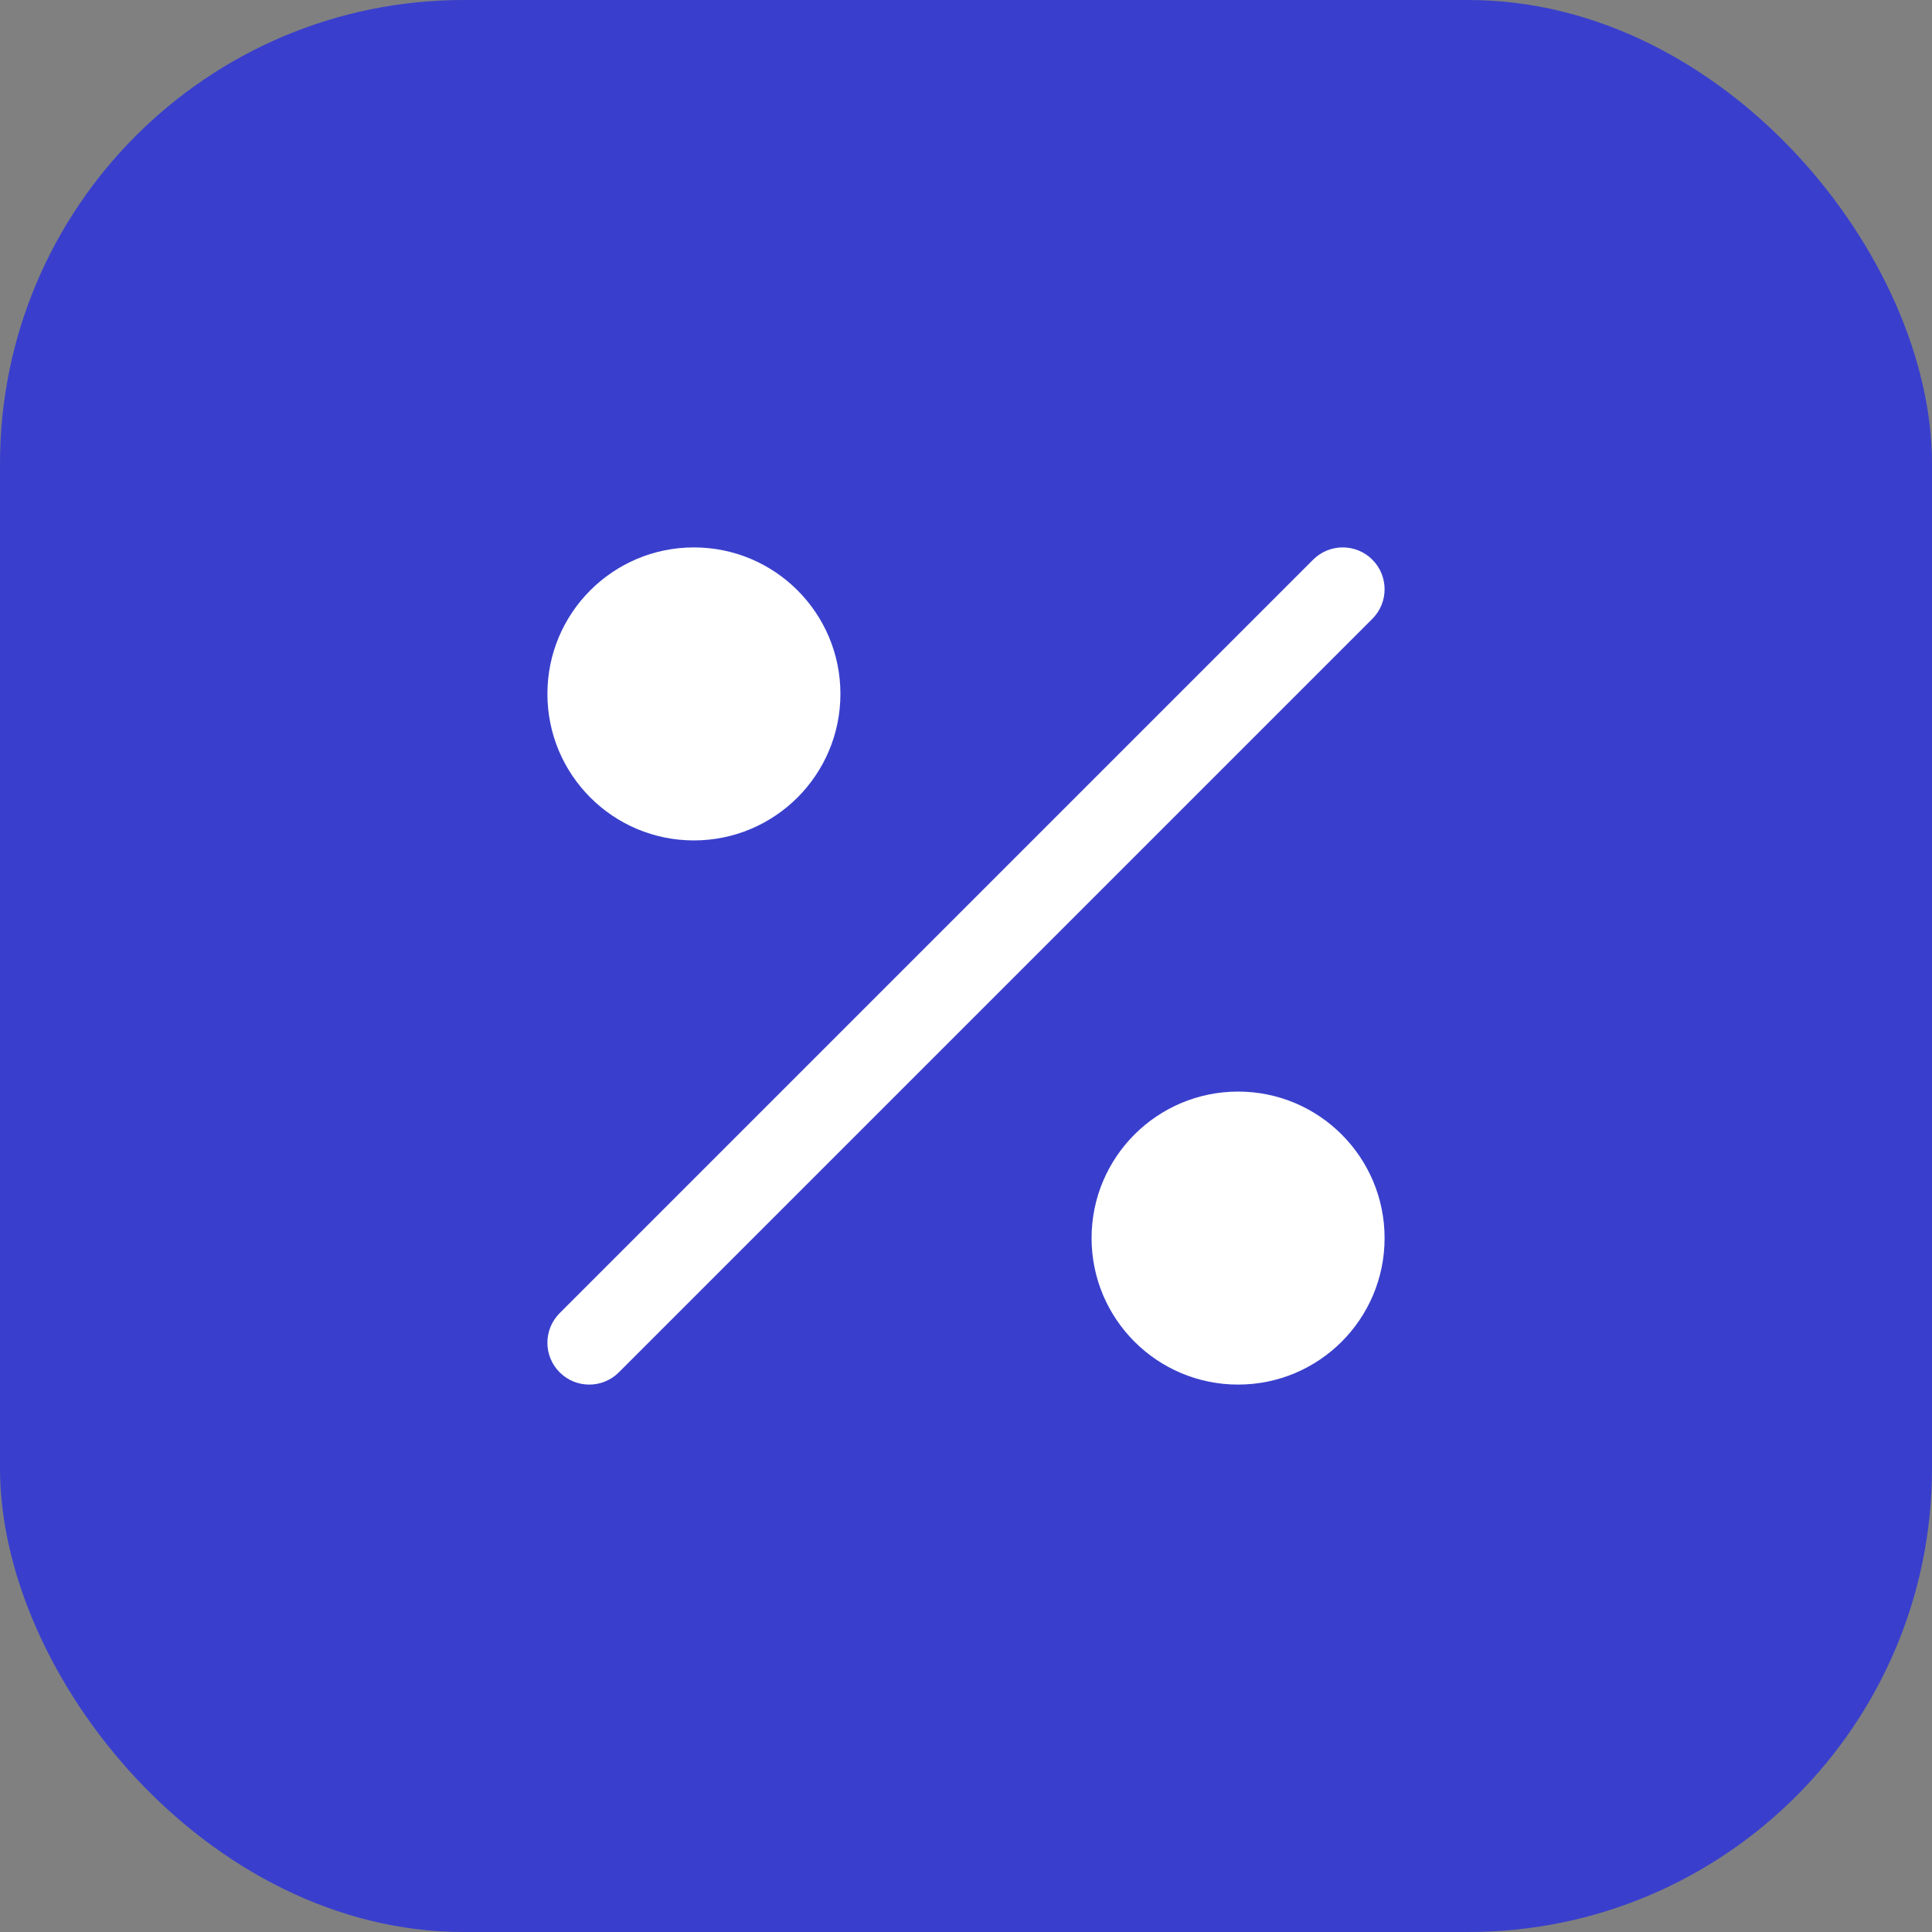
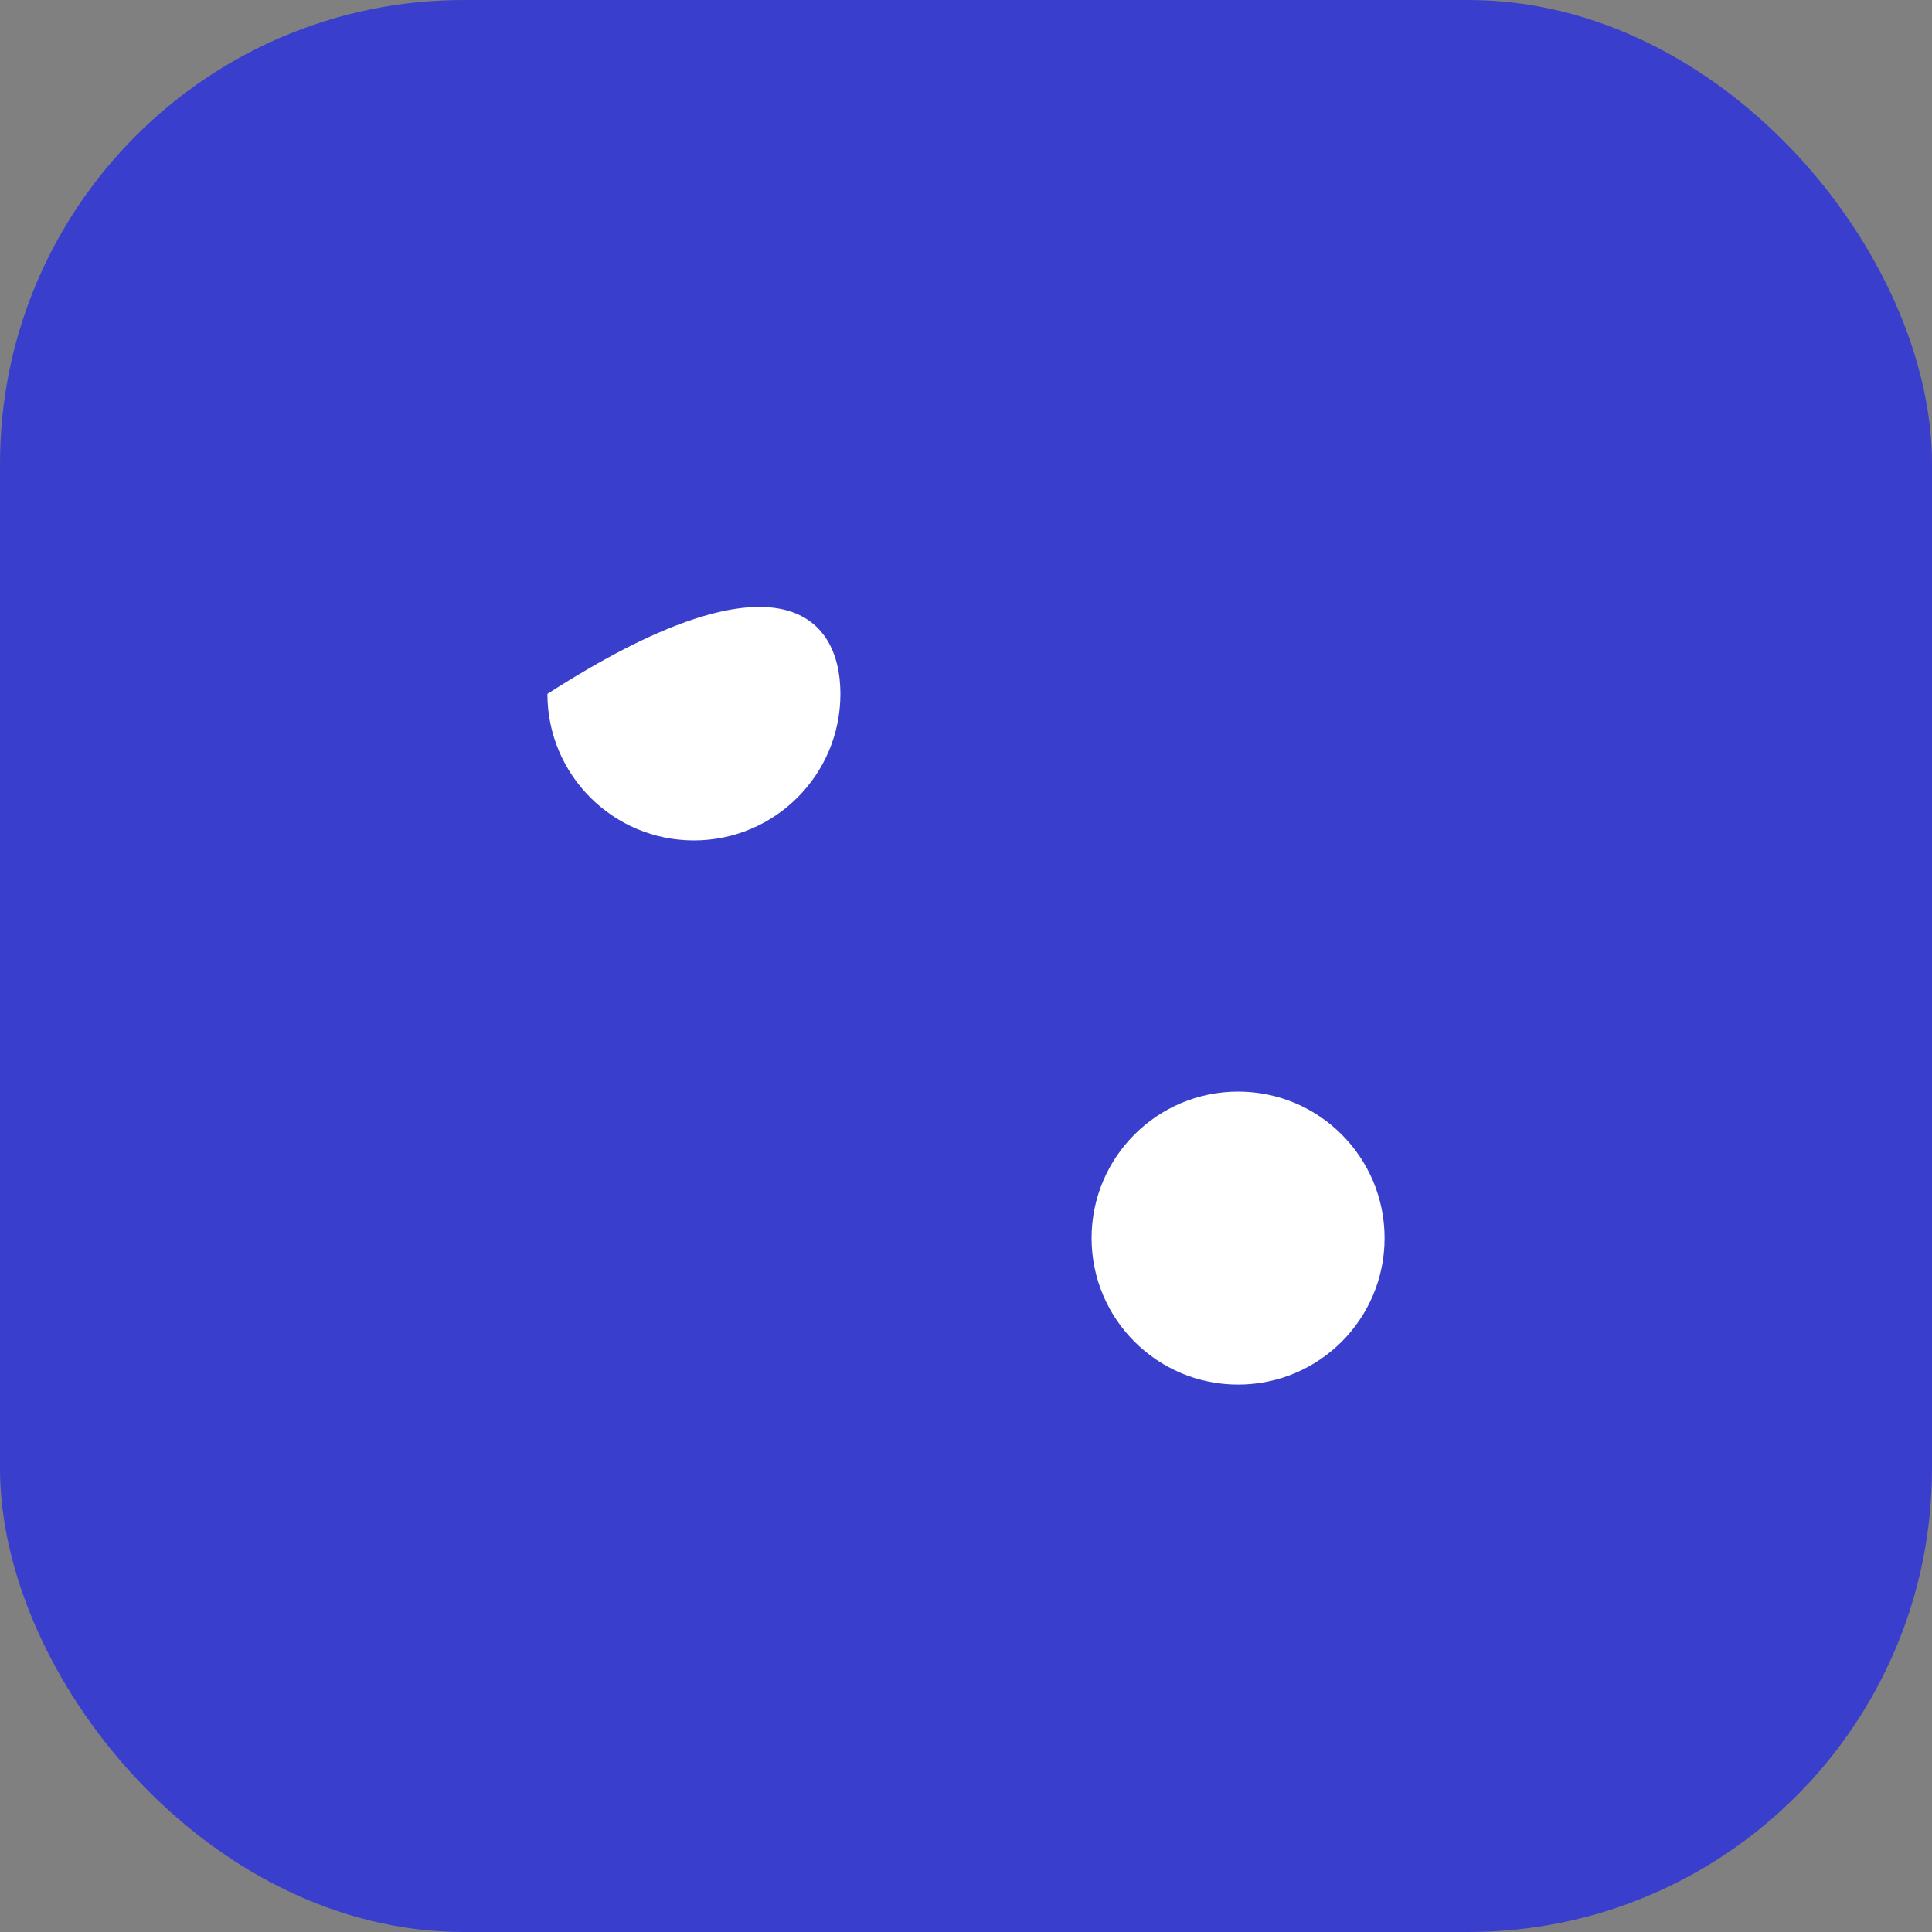
<svg xmlns="http://www.w3.org/2000/svg" width="50" height="50" viewBox="0 0 50 50" fill="none">
  <rect x="0" y="0" width="50" height="50" fill="#808080" stroke="none" />
  <rect width="50" height="50" rx="12" fill="#393FCC" />
-   <path d="M14.167 17.958C14.167 15.864 15.864 14.167 17.958 14.167C20.052 14.167 21.75 15.864 21.75 17.958C21.75 20.052 20.052 21.75 17.958 21.75C15.864 21.75 14.167 20.052 14.167 17.958Z" fill="white" />
+   <path d="M14.167 17.958C20.052 14.167 21.75 15.864 21.75 17.958C21.75 20.052 20.052 21.75 17.958 21.75C15.864 21.75 14.167 20.052 14.167 17.958Z" fill="white" />
  <path d="M28.25 32.042C28.25 29.948 29.948 28.25 32.042 28.25C34.136 28.25 35.833 29.948 35.833 32.042C35.833 34.136 34.136 35.833 32.042 35.833C29.948 35.833 28.25 34.136 28.25 32.042Z" fill="white" />
-   <path d="M35.516 16.016C35.939 15.593 35.939 14.907 35.516 14.484C35.093 14.061 34.407 14.061 33.984 14.484L14.484 33.984C14.061 34.407 14.061 35.093 14.484 35.516C14.907 35.939 15.593 35.939 16.016 35.516L35.516 16.016Z" fill="white" />
</svg>